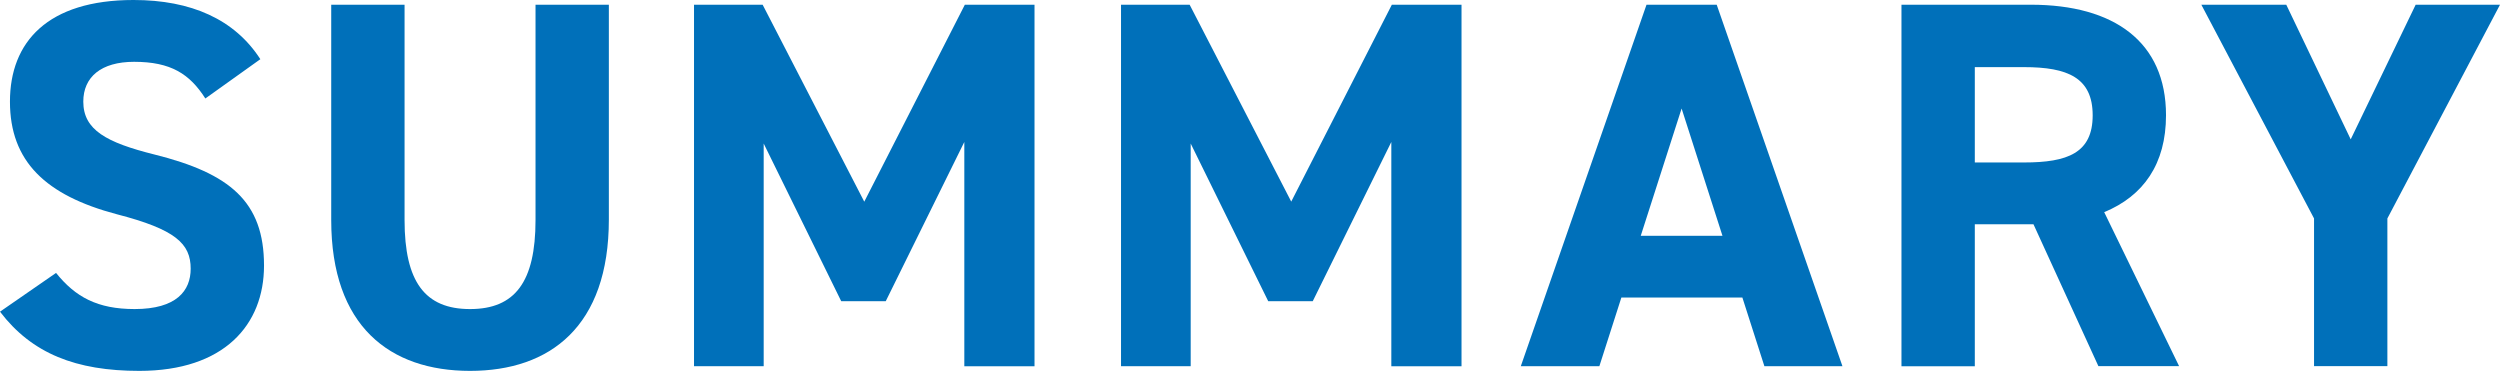
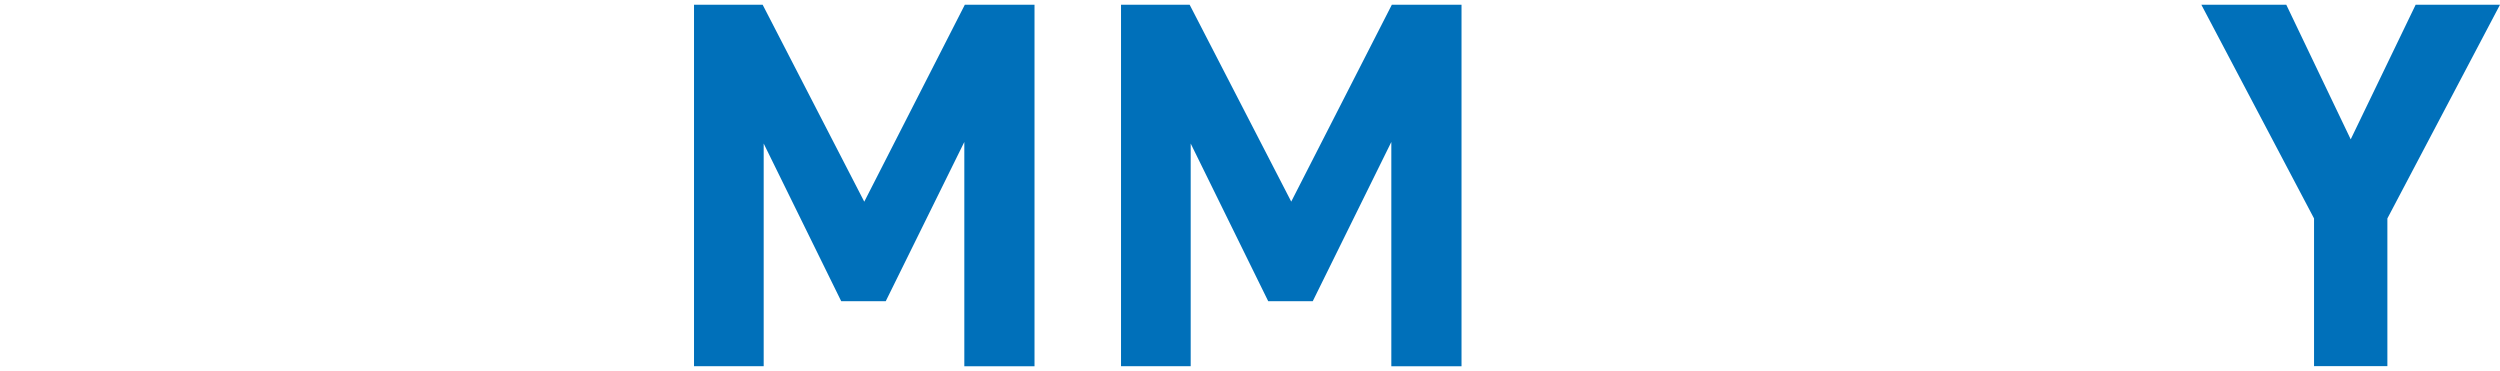
<svg xmlns="http://www.w3.org/2000/svg" viewBox="0 0 334.07 49.57">
  <g fill="#0070ba">
-     <path d="m27.44 13.16c-2.1-3.29-4.62-4.9-9.52-4.9-4.41 0-6.79 2.03-6.79 5.32 0 3.78 3.08 5.46 9.52 7.07 10.08 2.52 14.63 6.3 14.63 14.84 0 7.91-5.32 14.07-16.66 14.07-8.47 0-14.35-2.31-18.62-7.91l7.49-5.18c2.59 3.22 5.53 4.83 10.5 4.83 5.6 0 7.49-2.45 7.49-5.39 0-3.36-2.03-5.25-9.87-7.28-9.52-2.52-14.28-7.07-14.28-15.05s5.04-13.58 16.52-13.58c7.7 0 13.51 2.59 16.94 7.91z" />
-     <path d="m81.36.63v28.7c0 14.28-7.84 20.23-18.55 20.23s-18.55-5.95-18.55-20.16v-28.77h9.8v28.77c0 8.26 2.73 11.9 8.75 11.9s8.75-3.64 8.75-11.9v-28.77z" />
    <path d="m115.49 26.95 13.44-26.32h9.31v48.31h-9.38v-29.97l-10.5 21.28h-5.95l-10.36-21.07v29.75h-9.31v-48.3h9.17z" />
    <path d="m172.54 26.95 13.45-26.32h9.31v48.31h-9.38v-29.97l-10.5 21.28h-5.95l-10.36-21.07v29.75h-9.31v-48.3h9.17l13.58 26.32z" />
-     <path d="m203.22 48.94 16.8-48.31h9.38l16.8 48.3h-10.43l-2.94-9.17h-16.17l-2.94 9.17h-10.5zm16.03-17.43h10.92l-5.46-17.01z" />
-     <path d="m280.41 48.94-8.68-18.97h-7.84v18.97h-9.8v-48.31h17.29c11.13 0 18.06 4.97 18.06 14.77 0 6.51-3.01 10.78-8.26 12.95l10.01 20.58h-10.78zm-9.94-27.23c5.81 0 9.17-1.26 9.17-6.3s-3.36-6.44-9.17-6.44h-6.58v12.74z" />
    <path d="m305.51.63 8.61 17.99 8.68-17.99h11.27l-15.05 28.56v19.74h-9.8v-19.74l-15.06-28.56h11.34z" />
  </g>
</svg>